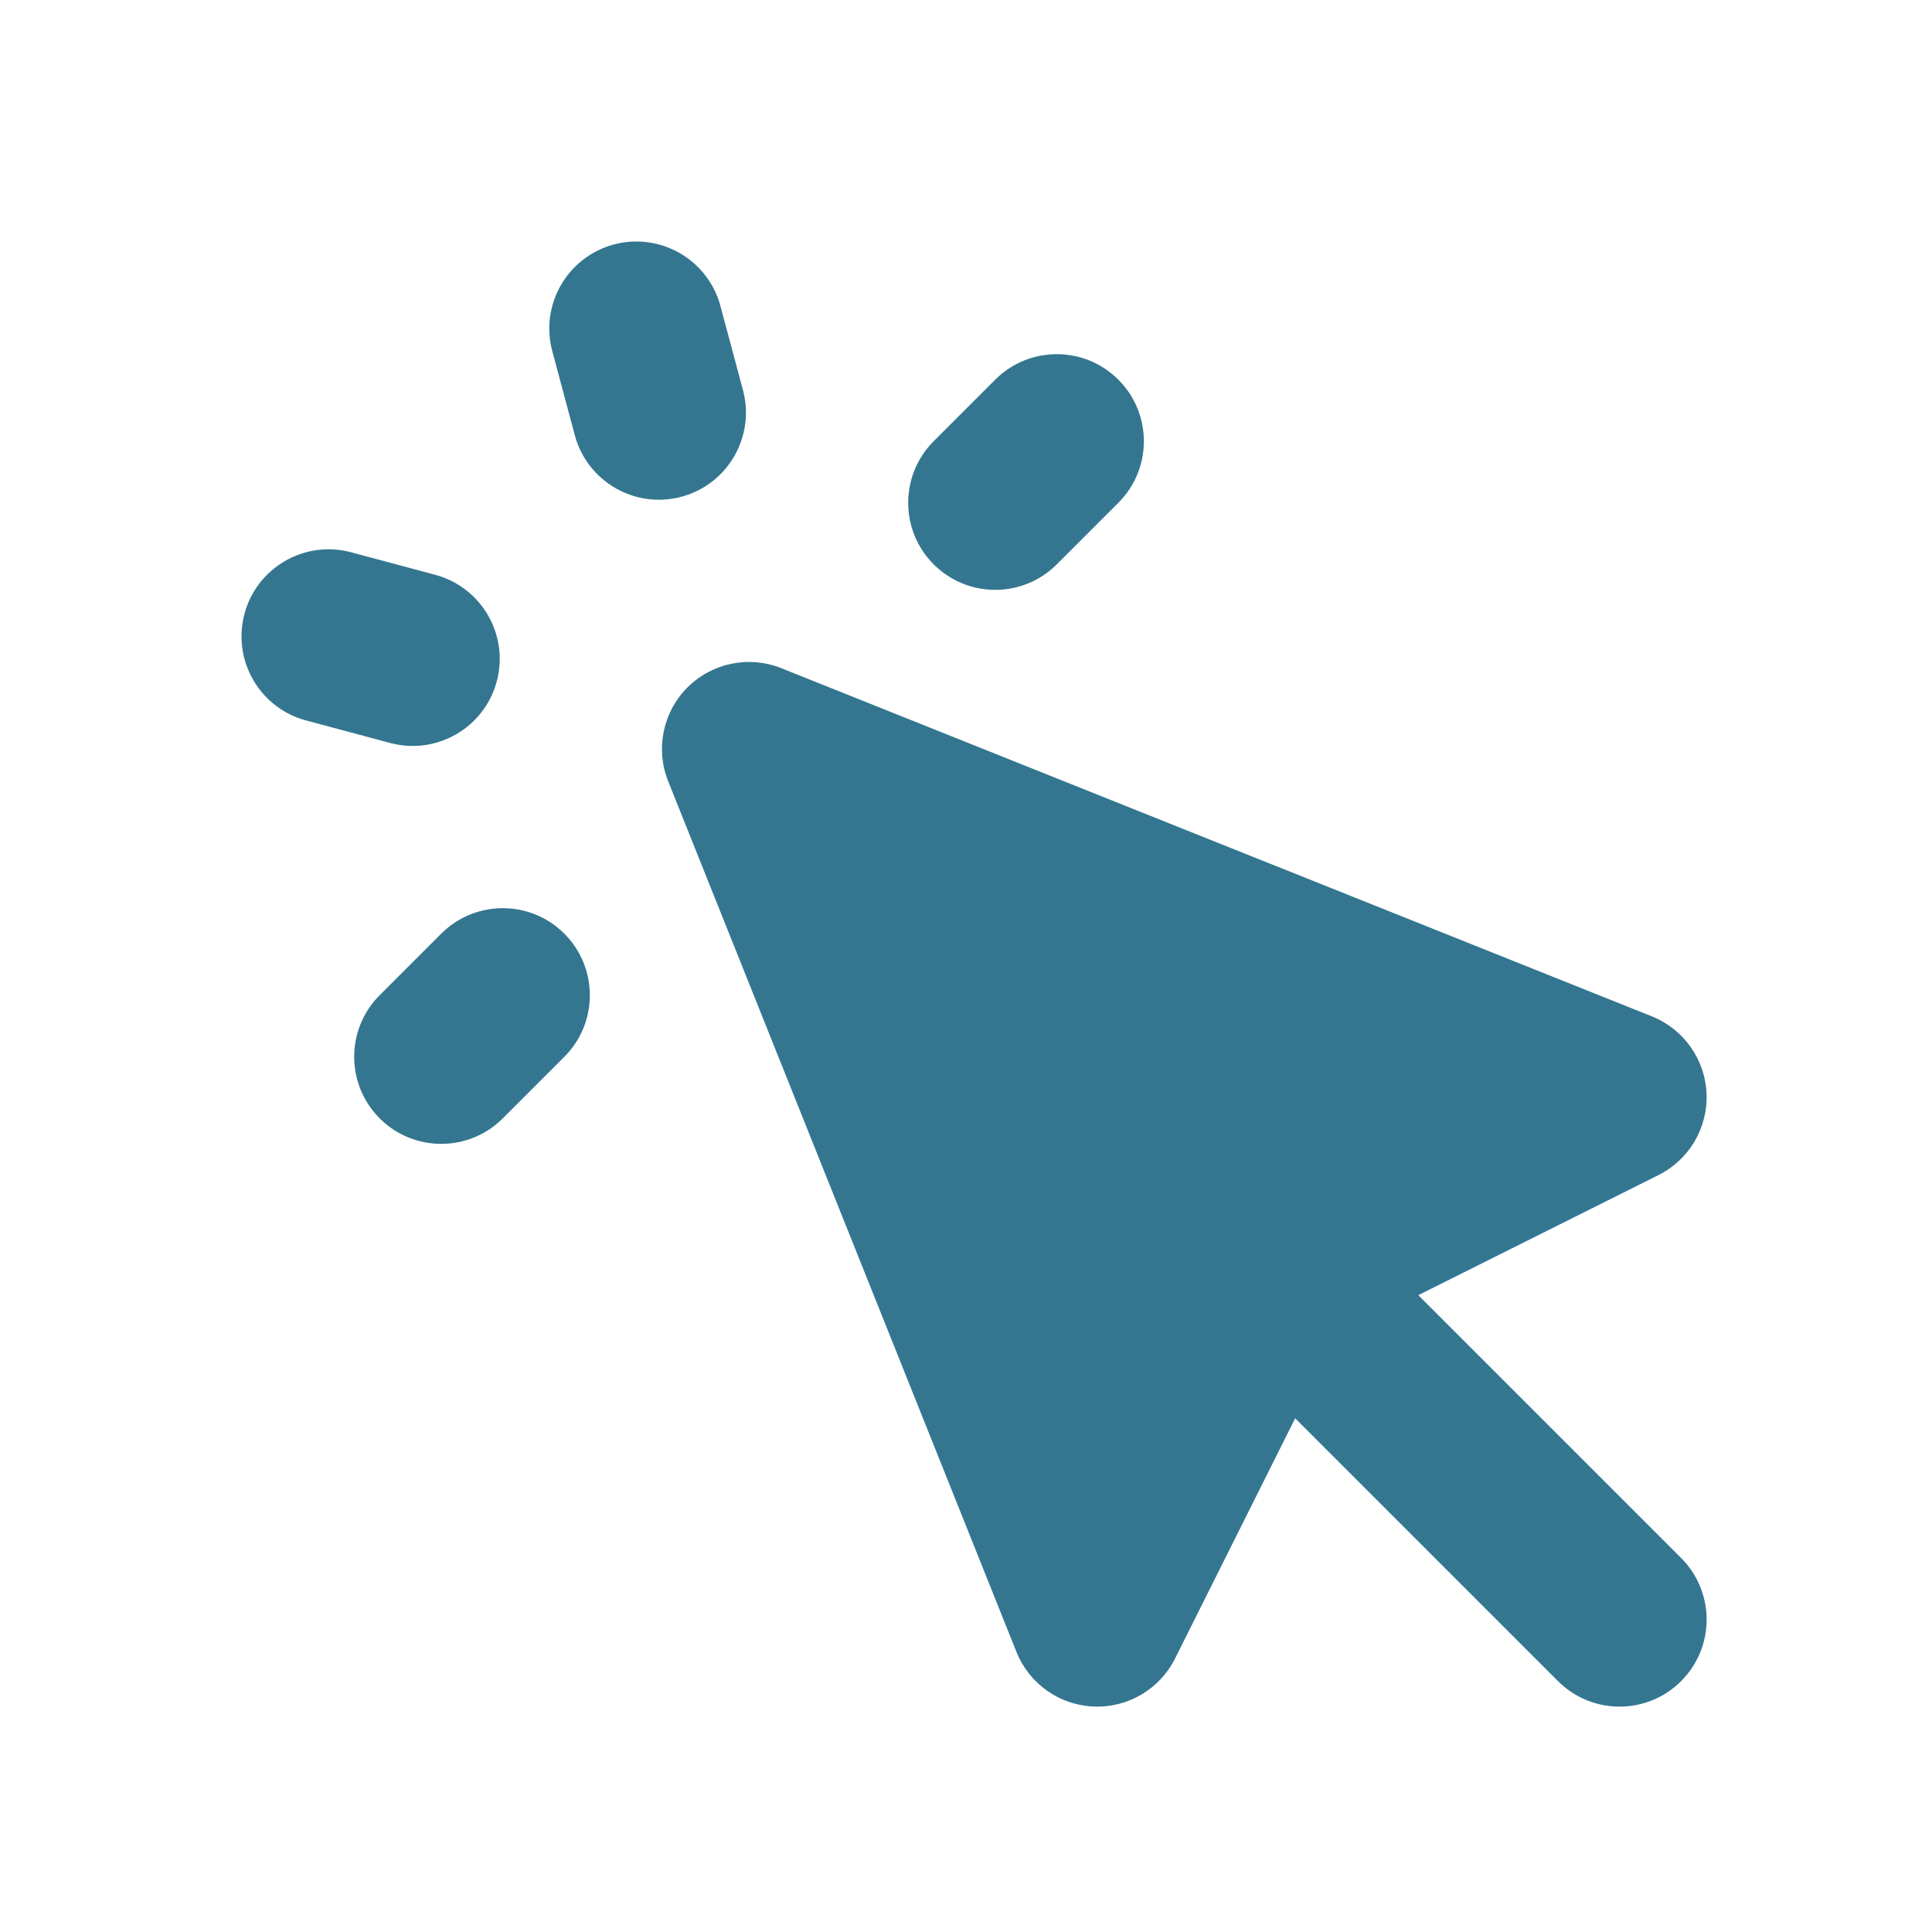
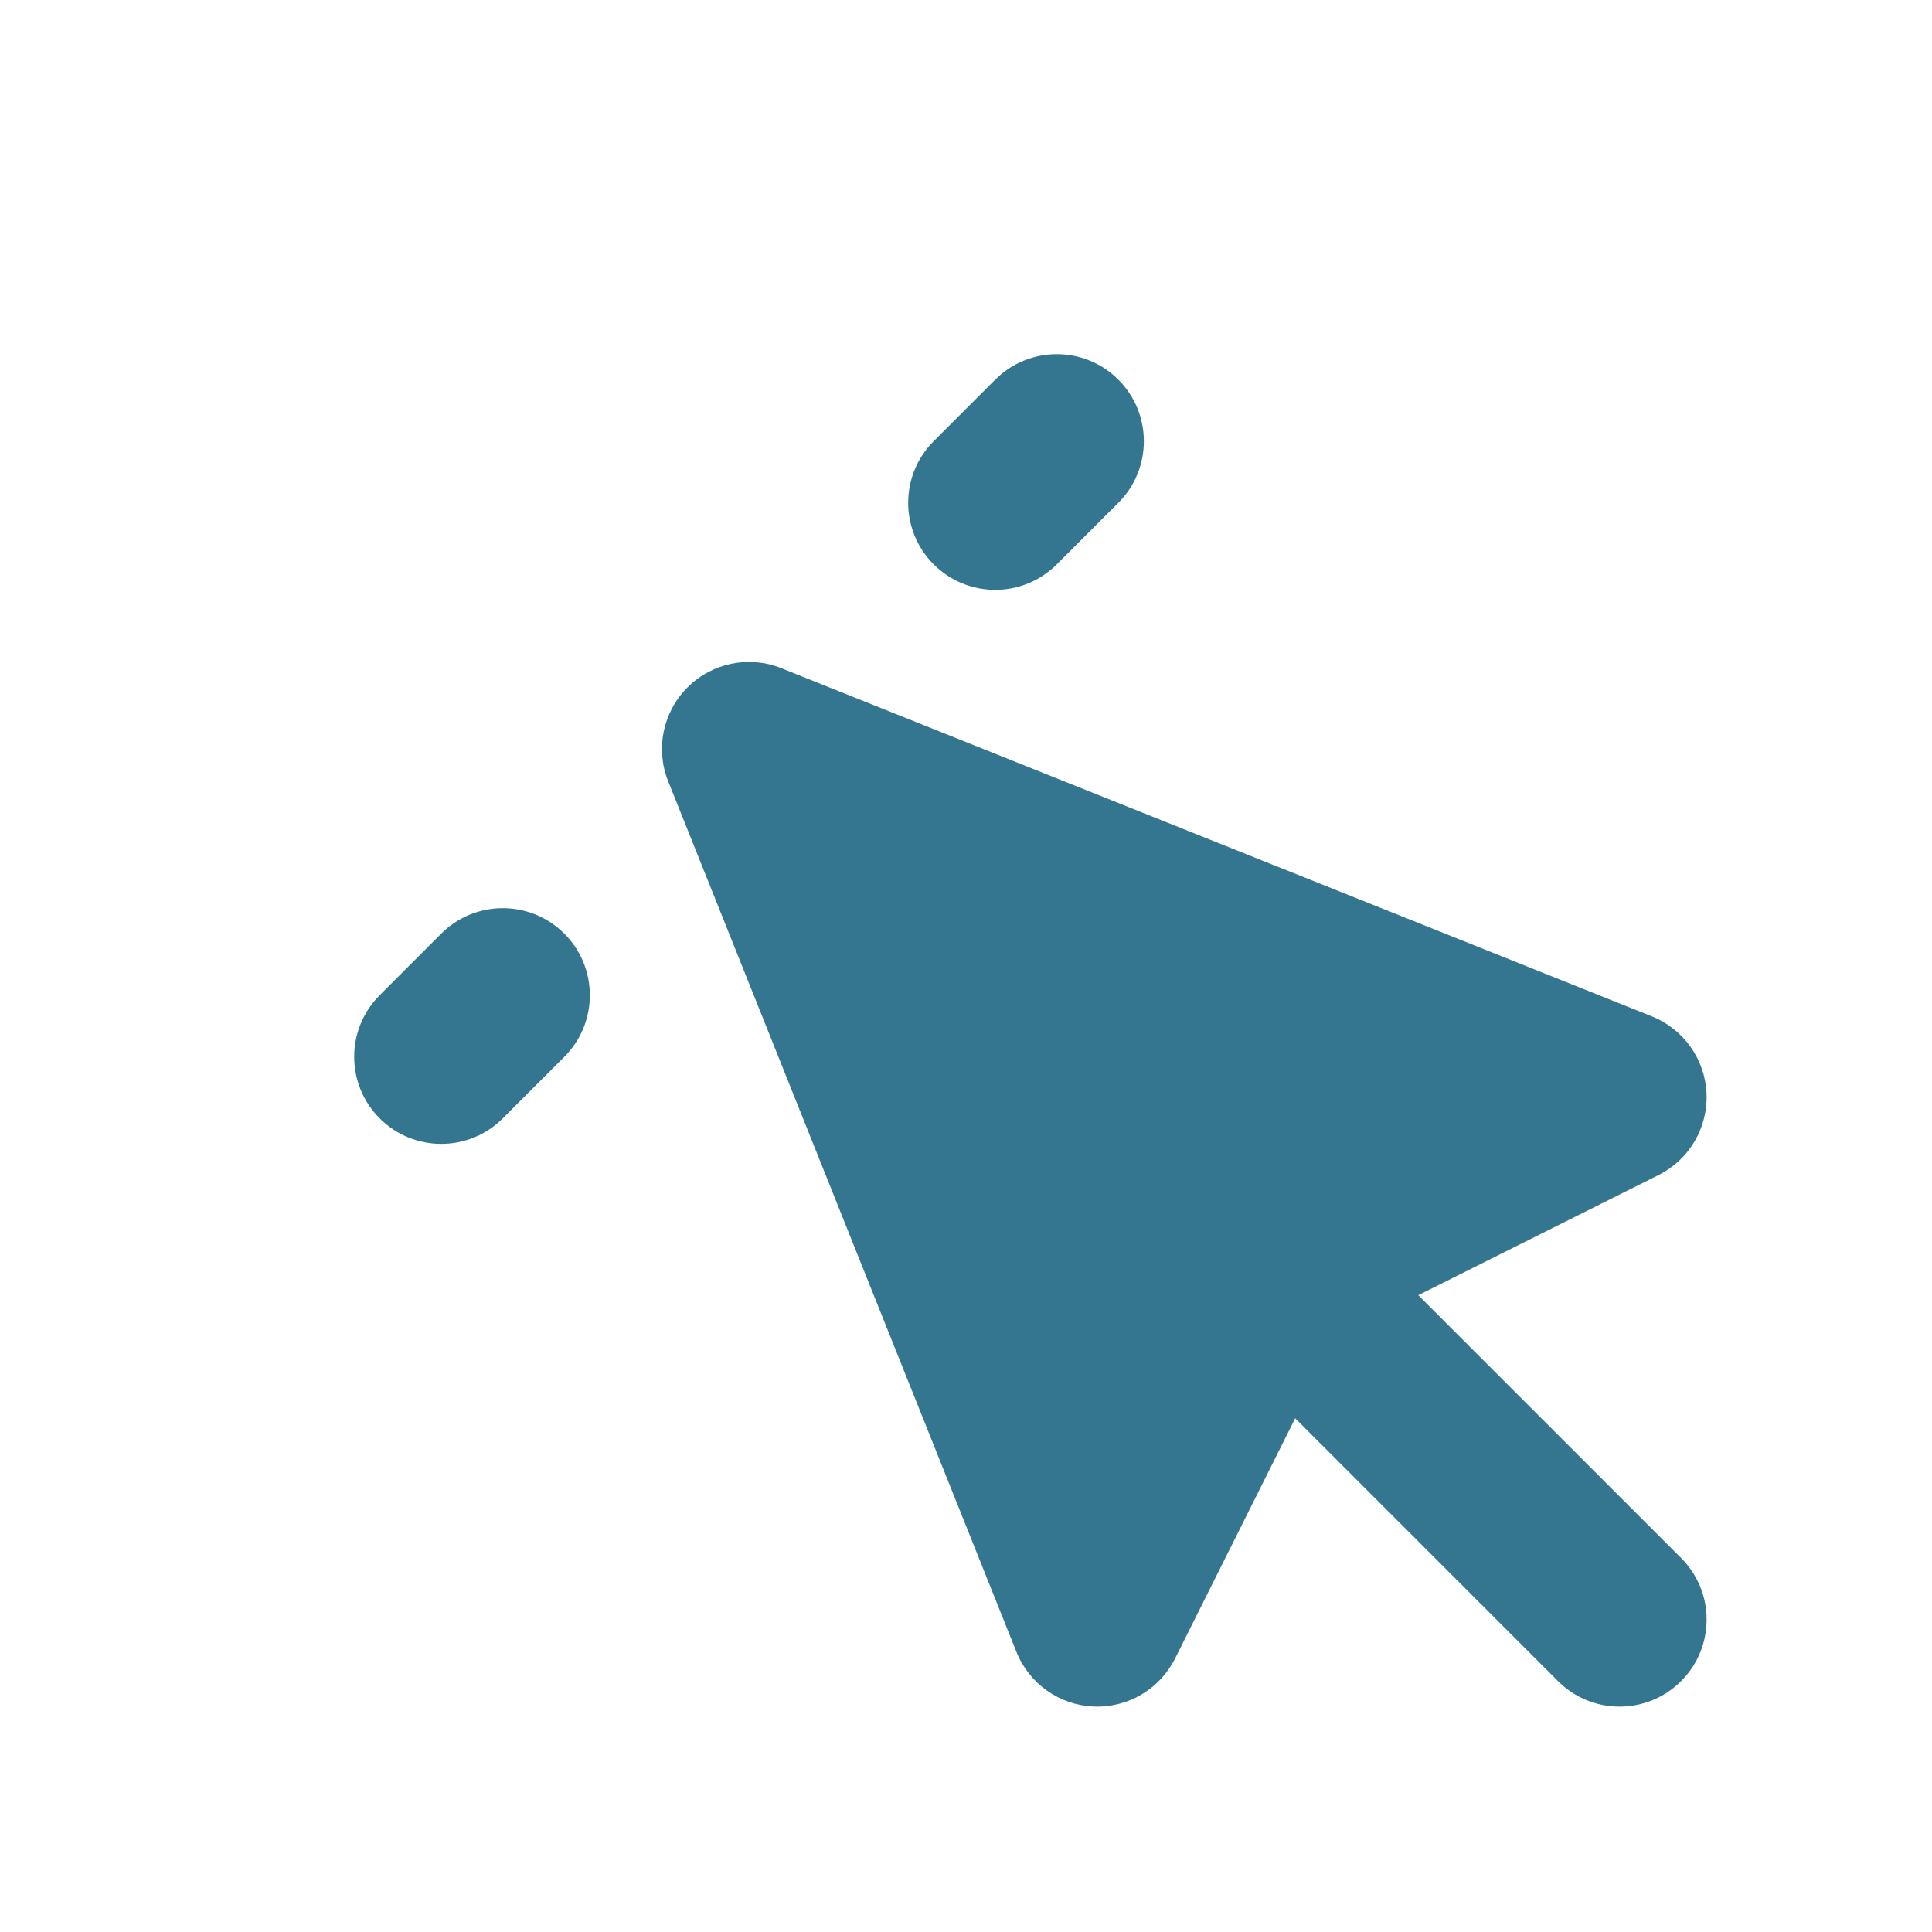
<svg xmlns="http://www.w3.org/2000/svg" width="50" height="50" viewBox="0 0 50 50" fill="none">
-   <path d="M18.645 7.92C18.323 6.719 17.087 6.005 15.886 6.327C14.684 6.649 13.971 7.885 14.293 9.087L14.876 11.263C15.198 12.465 16.433 13.178 17.635 12.856C18.837 12.534 19.55 11.298 19.228 10.097L18.645 7.92Z" fill="#347690" />
-   <path d="M9.087 14.293C7.885 13.971 6.649 14.684 6.327 15.886C6.005 17.087 6.719 18.323 7.92 18.645L10.097 19.228C11.298 19.55 12.534 18.837 12.856 17.635C13.178 16.433 12.465 15.198 11.263 14.876L9.087 14.293Z" fill="#347690" />
  <path d="M28.943 13.012C29.823 12.132 29.823 10.706 28.943 9.826C28.063 8.946 26.636 8.946 25.756 9.826L24.163 11.419C23.284 12.299 23.284 13.725 24.163 14.605C25.043 15.485 26.47 15.485 27.35 14.605L28.943 13.012Z" fill="#347690" />
-   <path d="M13.012 28.943L14.605 27.35C15.485 26.47 15.485 25.043 14.605 24.163C13.725 23.284 12.299 23.284 11.419 24.163L9.826 25.756C8.946 26.636 8.946 28.063 9.826 28.943C10.706 29.823 12.132 29.823 13.012 28.943Z" fill="#347690" />
+   <path d="M13.012 28.943L14.605 27.35C15.485 26.47 15.485 25.043 14.605 24.163C13.725 23.284 12.299 23.284 11.419 24.163L9.826 25.756C8.946 26.636 8.946 28.063 9.826 28.943C10.706 29.823 12.132 29.823 13.012 28.943" fill="#347690" />
  <path d="M20.221 17.293C19.384 16.958 18.429 17.154 17.791 17.791C17.154 18.429 16.958 19.384 17.293 20.221L26.305 42.75C26.634 43.574 27.416 44.128 28.303 44.165C29.189 44.202 30.015 43.715 30.411 42.921L33.519 36.705L40.321 43.507C41.201 44.387 42.627 44.387 43.507 43.507C44.387 42.627 44.387 41.2 43.507 40.321L36.705 33.519L42.921 30.411C43.715 30.015 44.202 29.189 44.165 28.302C44.128 27.416 43.574 26.634 42.751 26.304L20.221 17.293Z" fill="#347690" />
</svg>